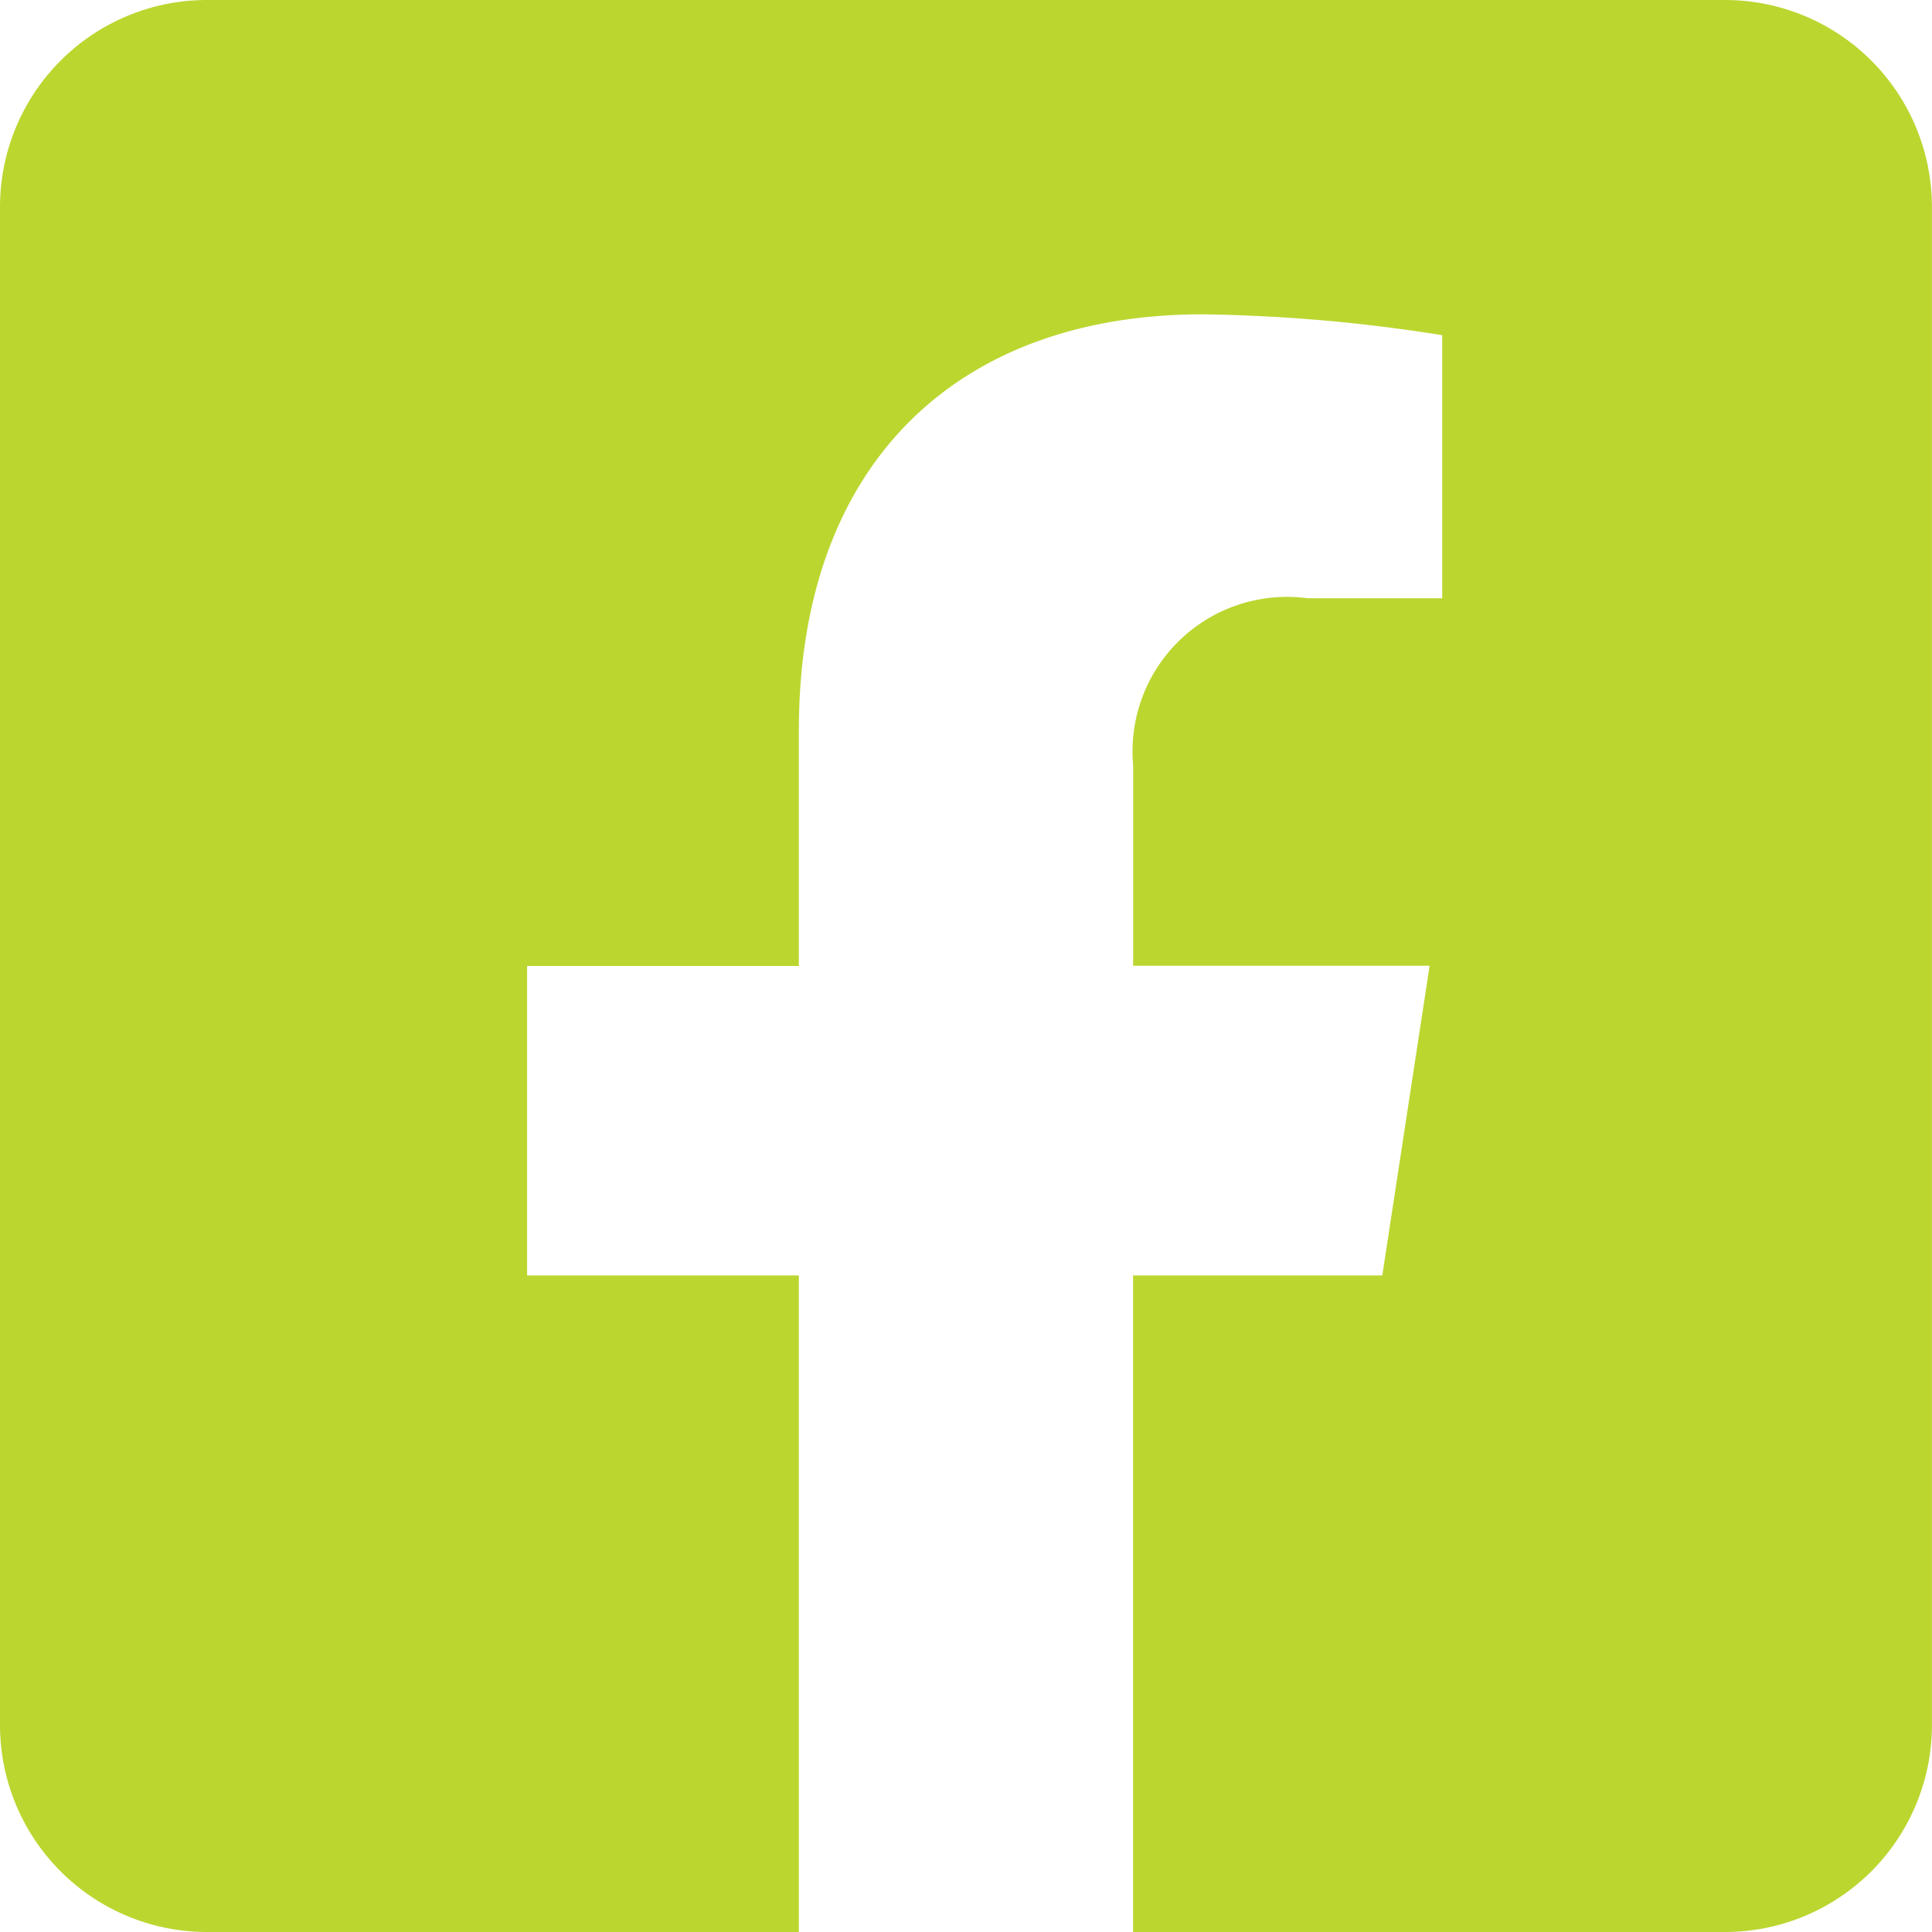
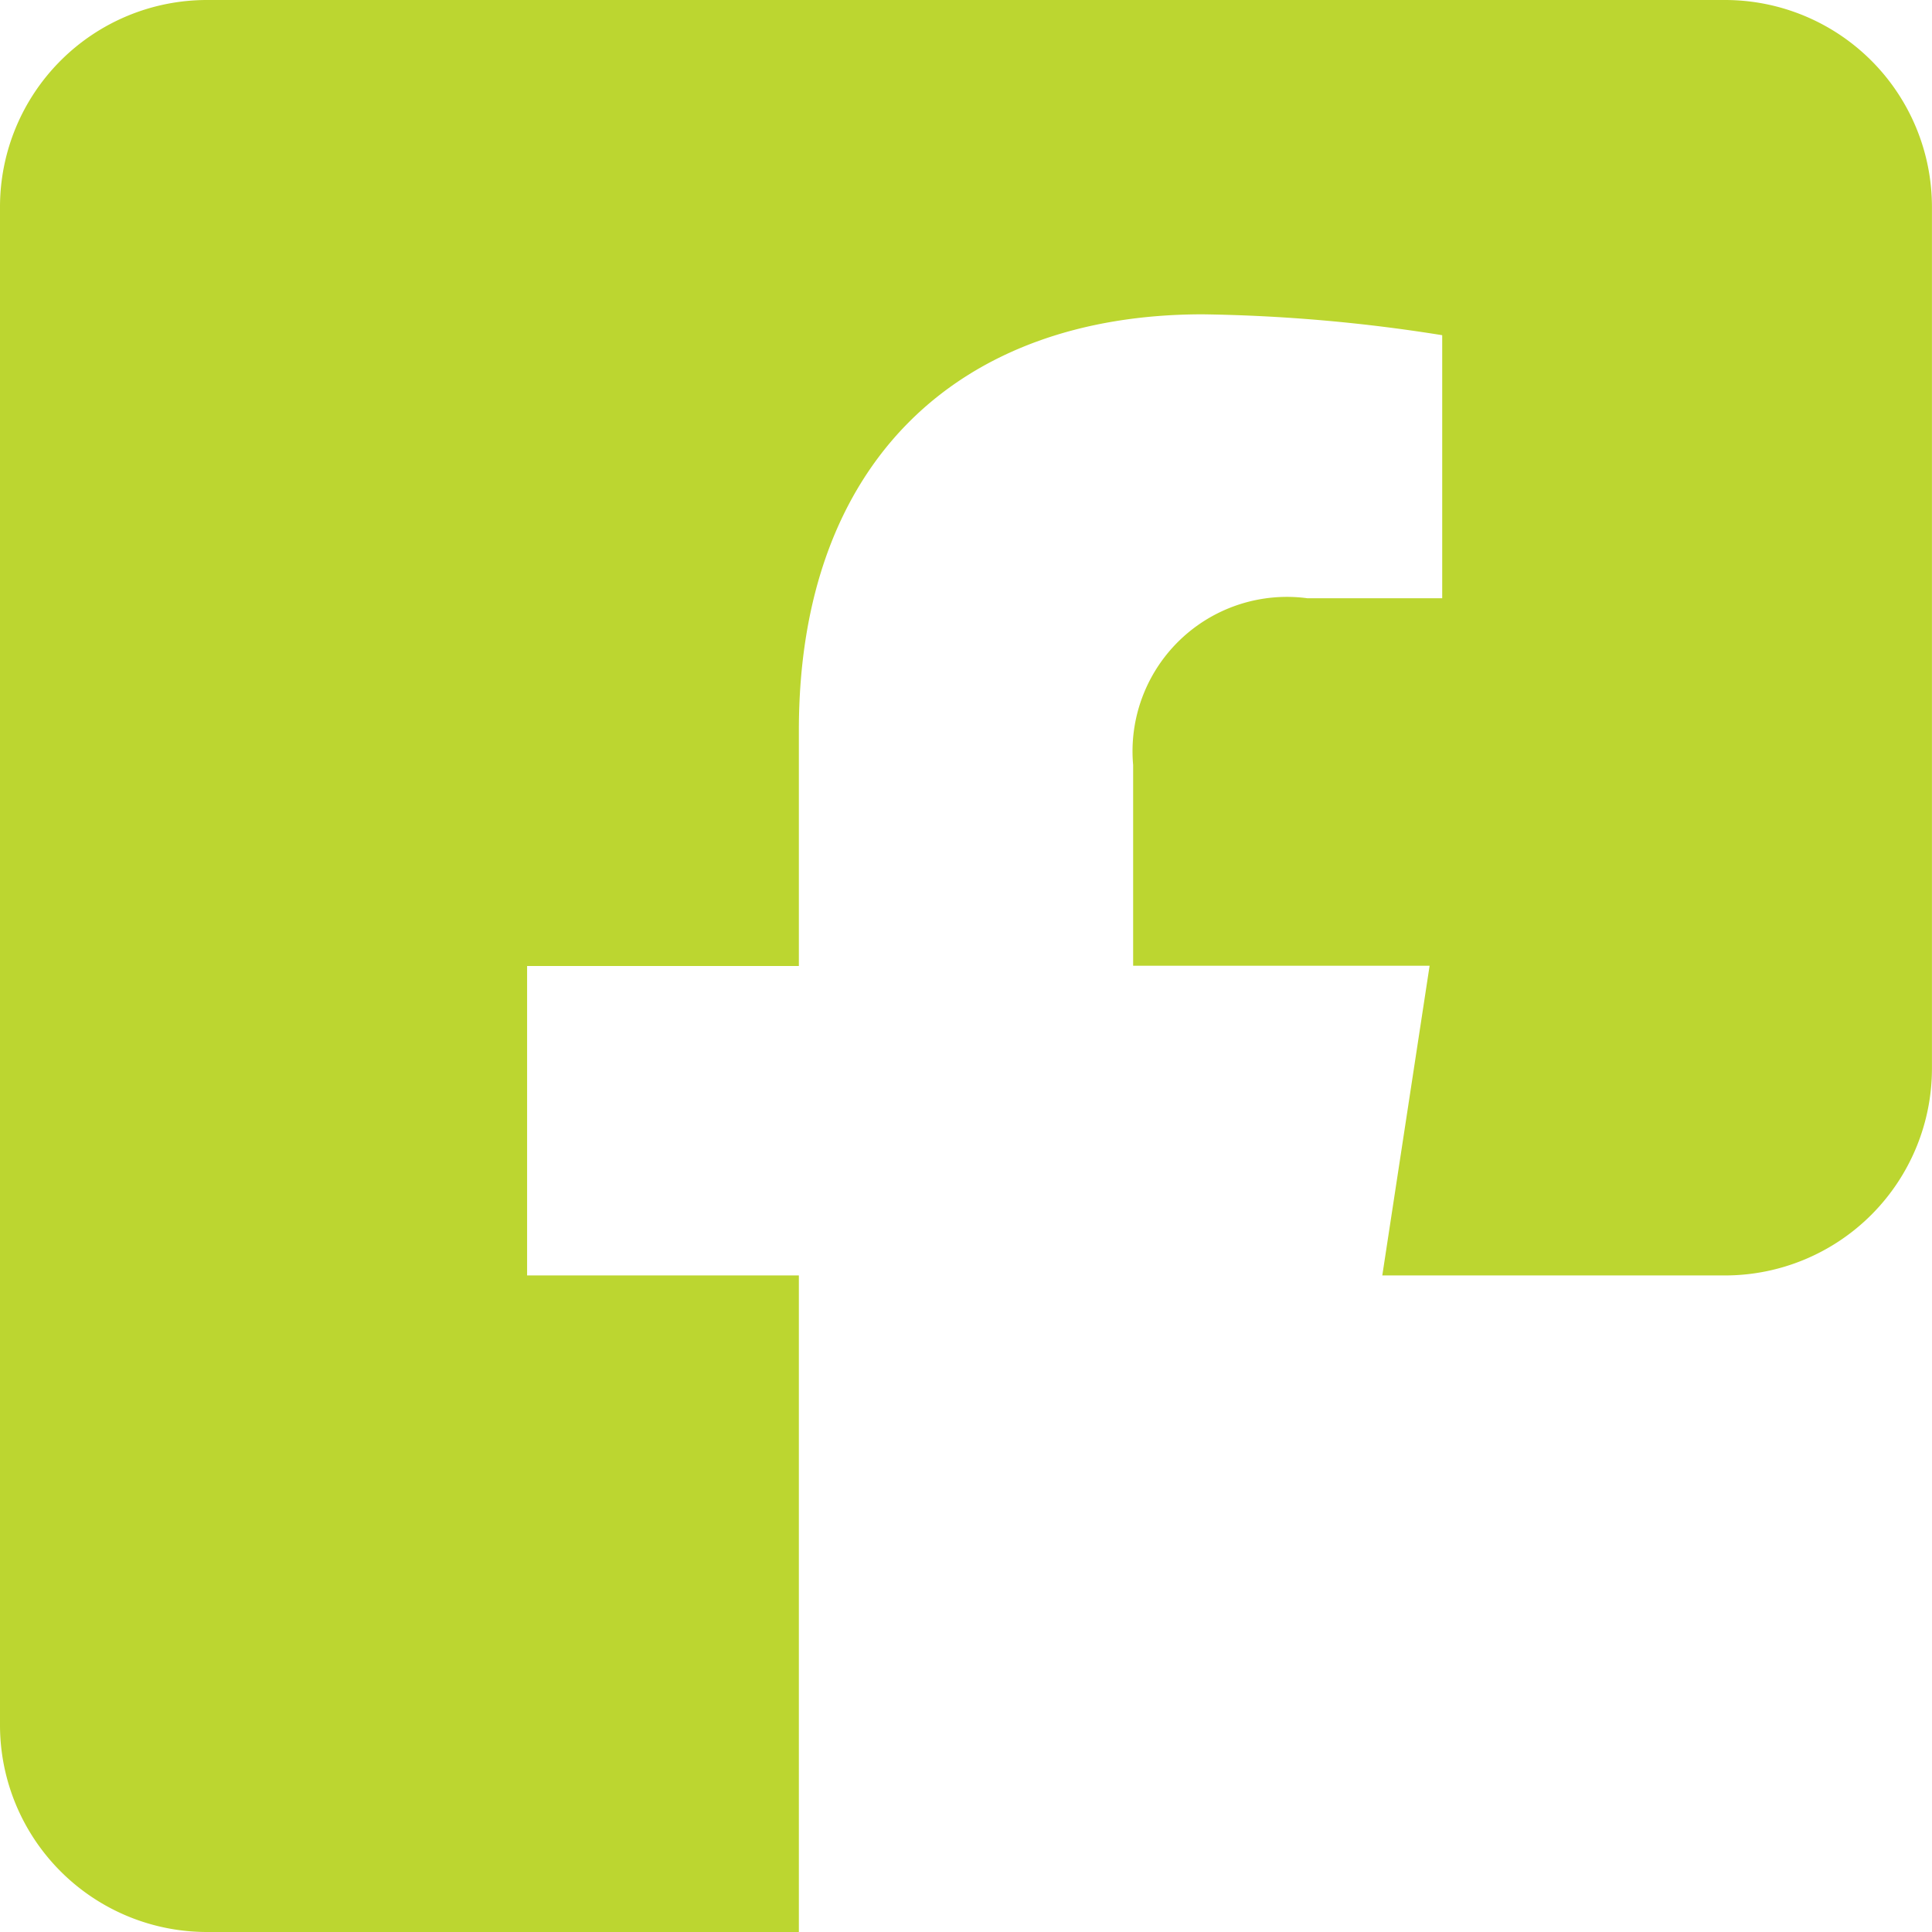
<svg xmlns="http://www.w3.org/2000/svg" width="31.28" height="31.28" viewBox="0 0 31.28 31.28">
-   <path d="M27.928,2.25H3.351A3.351,3.351,0,0,0,0,5.6V30.178A3.351,3.351,0,0,0,3.351,33.53h9.583V22.9h-4.4V17.89h4.4V14.075c0-4.339,2.583-6.736,6.54-6.736a26.648,26.648,0,0,1,3.876.338v4.259H21.168a2.5,2.5,0,0,0-2.822,2.7v3.25h4.8L22.38,22.9H18.345V33.53h9.583a3.351,3.351,0,0,0,3.351-3.351V5.6A3.351,3.351,0,0,0,27.928,2.25Z" transform="translate(0 -2.25)" fill="#bcd630" />
+   <path d="M27.928,2.25H3.351A3.351,3.351,0,0,0,0,5.6V30.178A3.351,3.351,0,0,0,3.351,33.53h9.583V22.9h-4.4V17.89h4.4V14.075c0-4.339,2.583-6.736,6.54-6.736a26.648,26.648,0,0,1,3.876.338v4.259H21.168a2.5,2.5,0,0,0-2.822,2.7v3.25h4.8L22.38,22.9H18.345h9.583a3.351,3.351,0,0,0,3.351-3.351V5.6A3.351,3.351,0,0,0,27.928,2.25Z" transform="translate(0 -2.25)" fill="#bcd630" />
</svg>